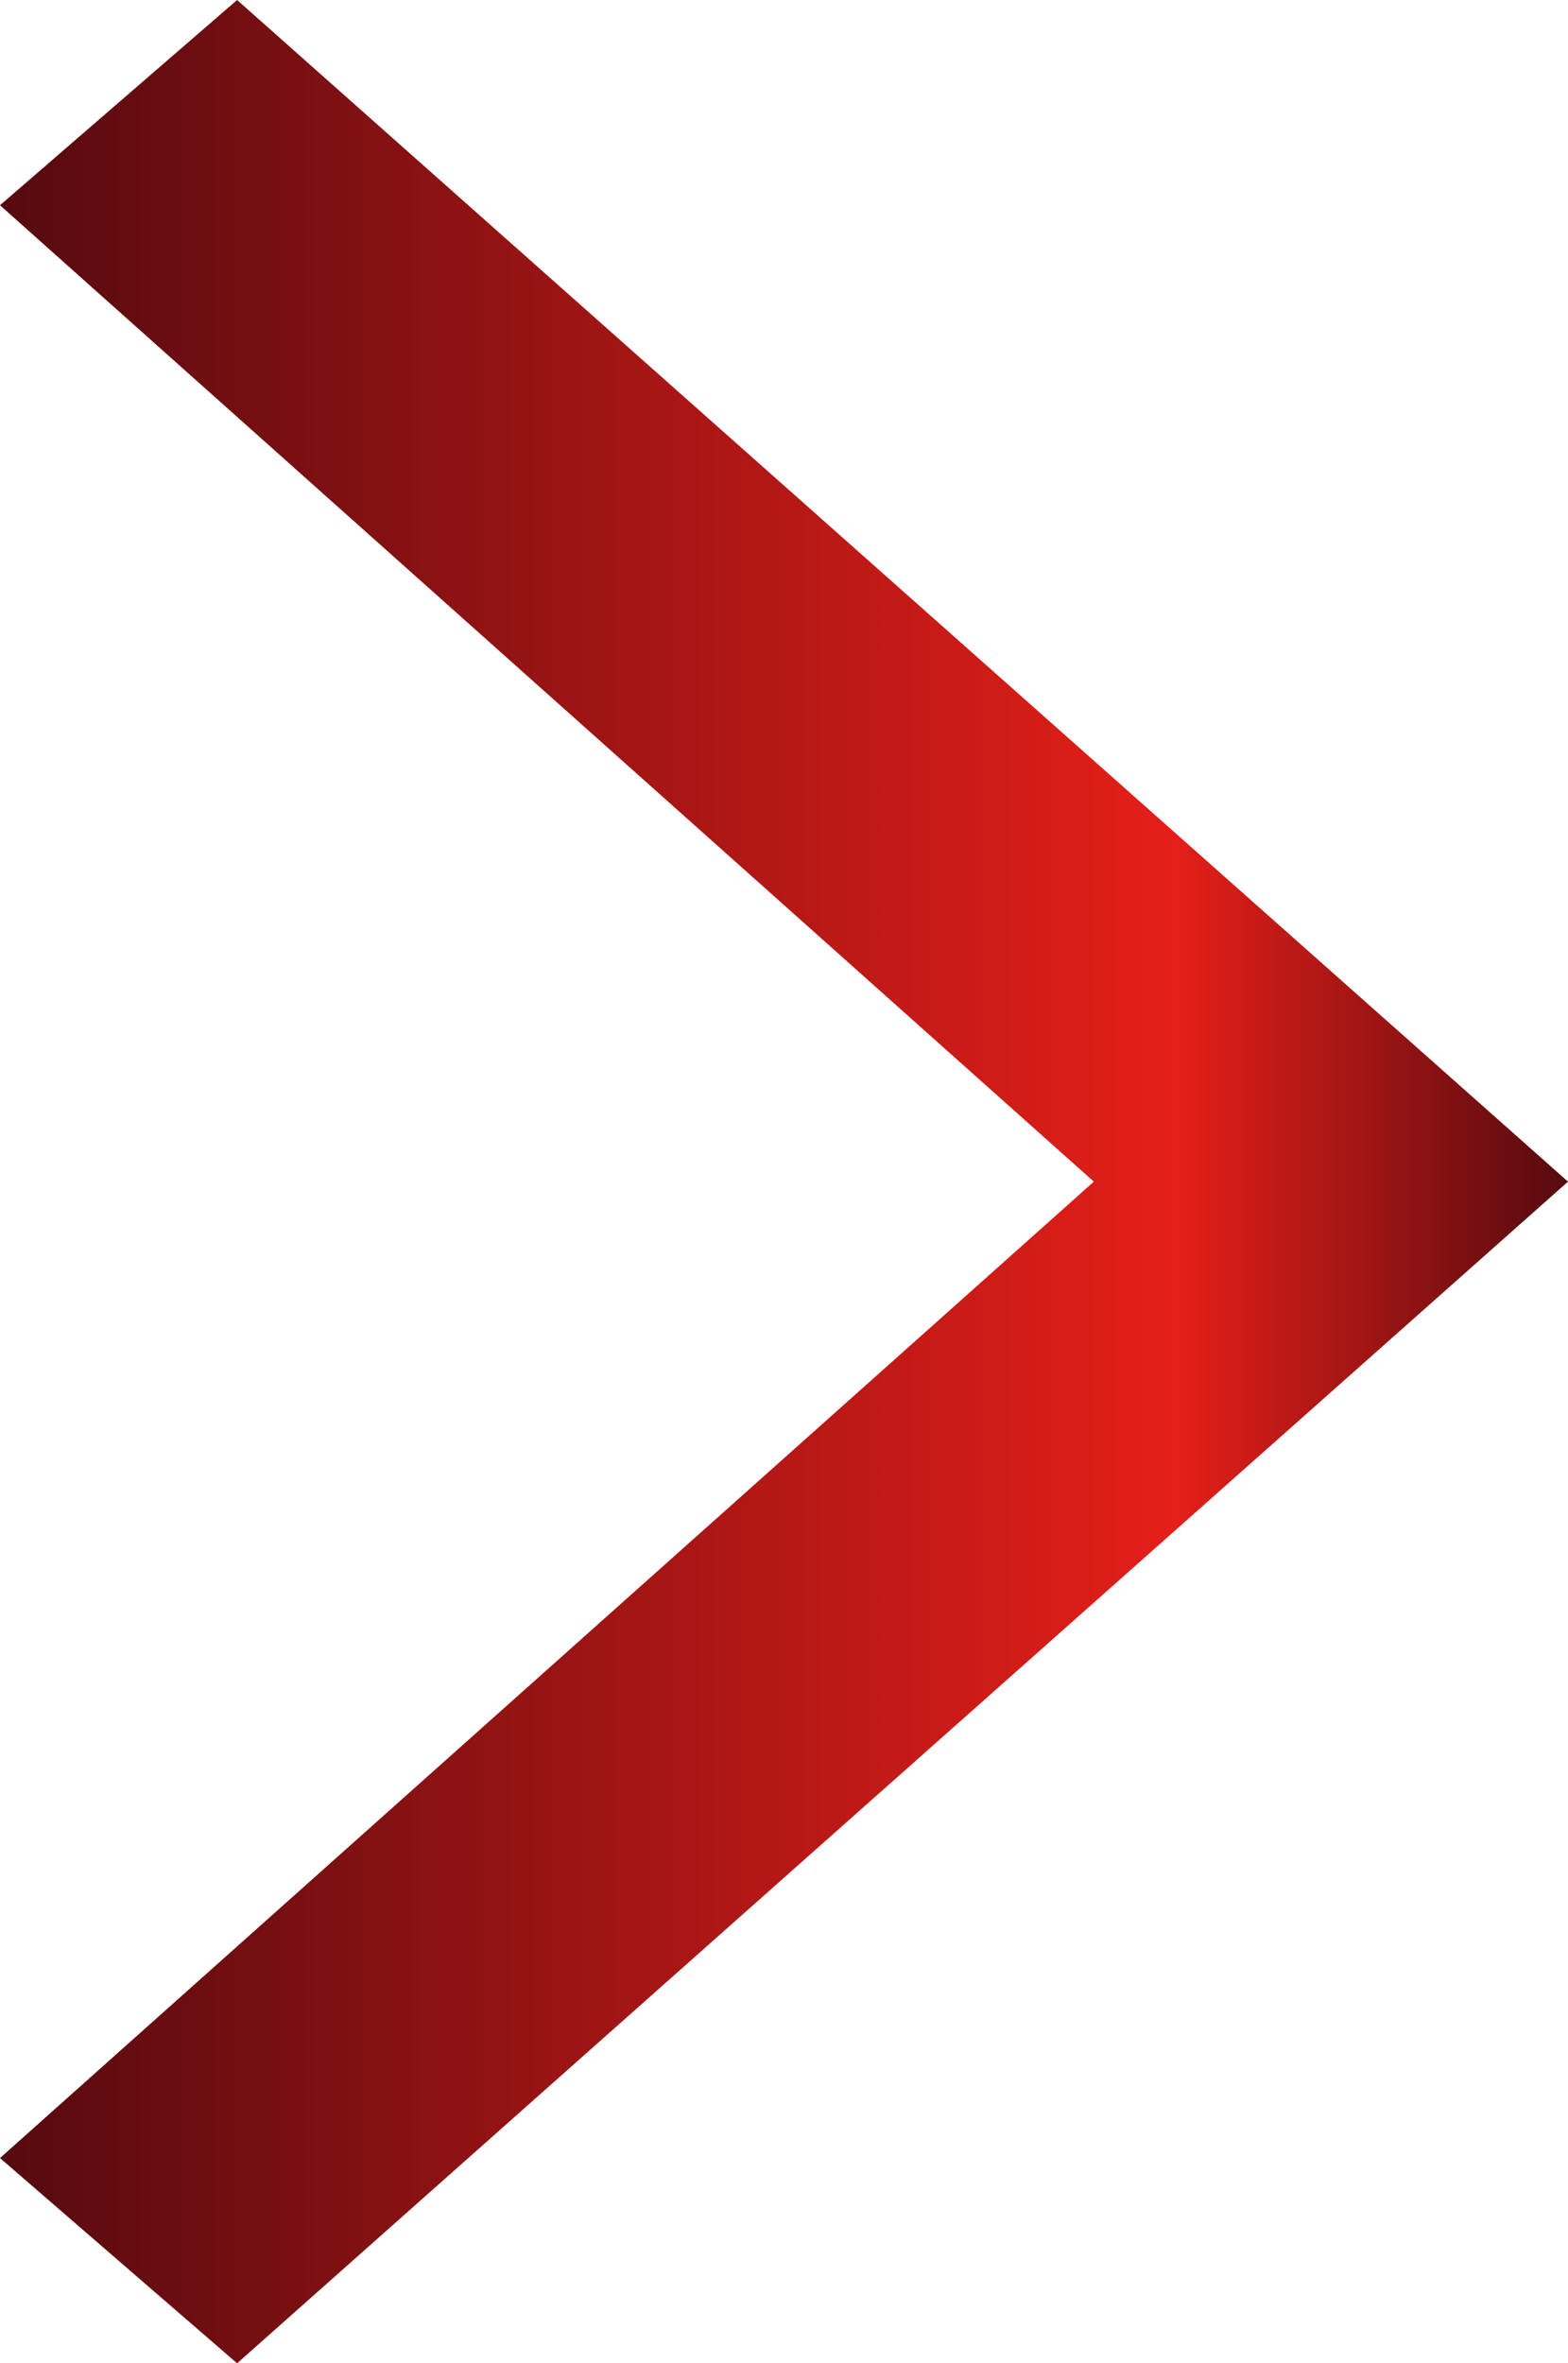
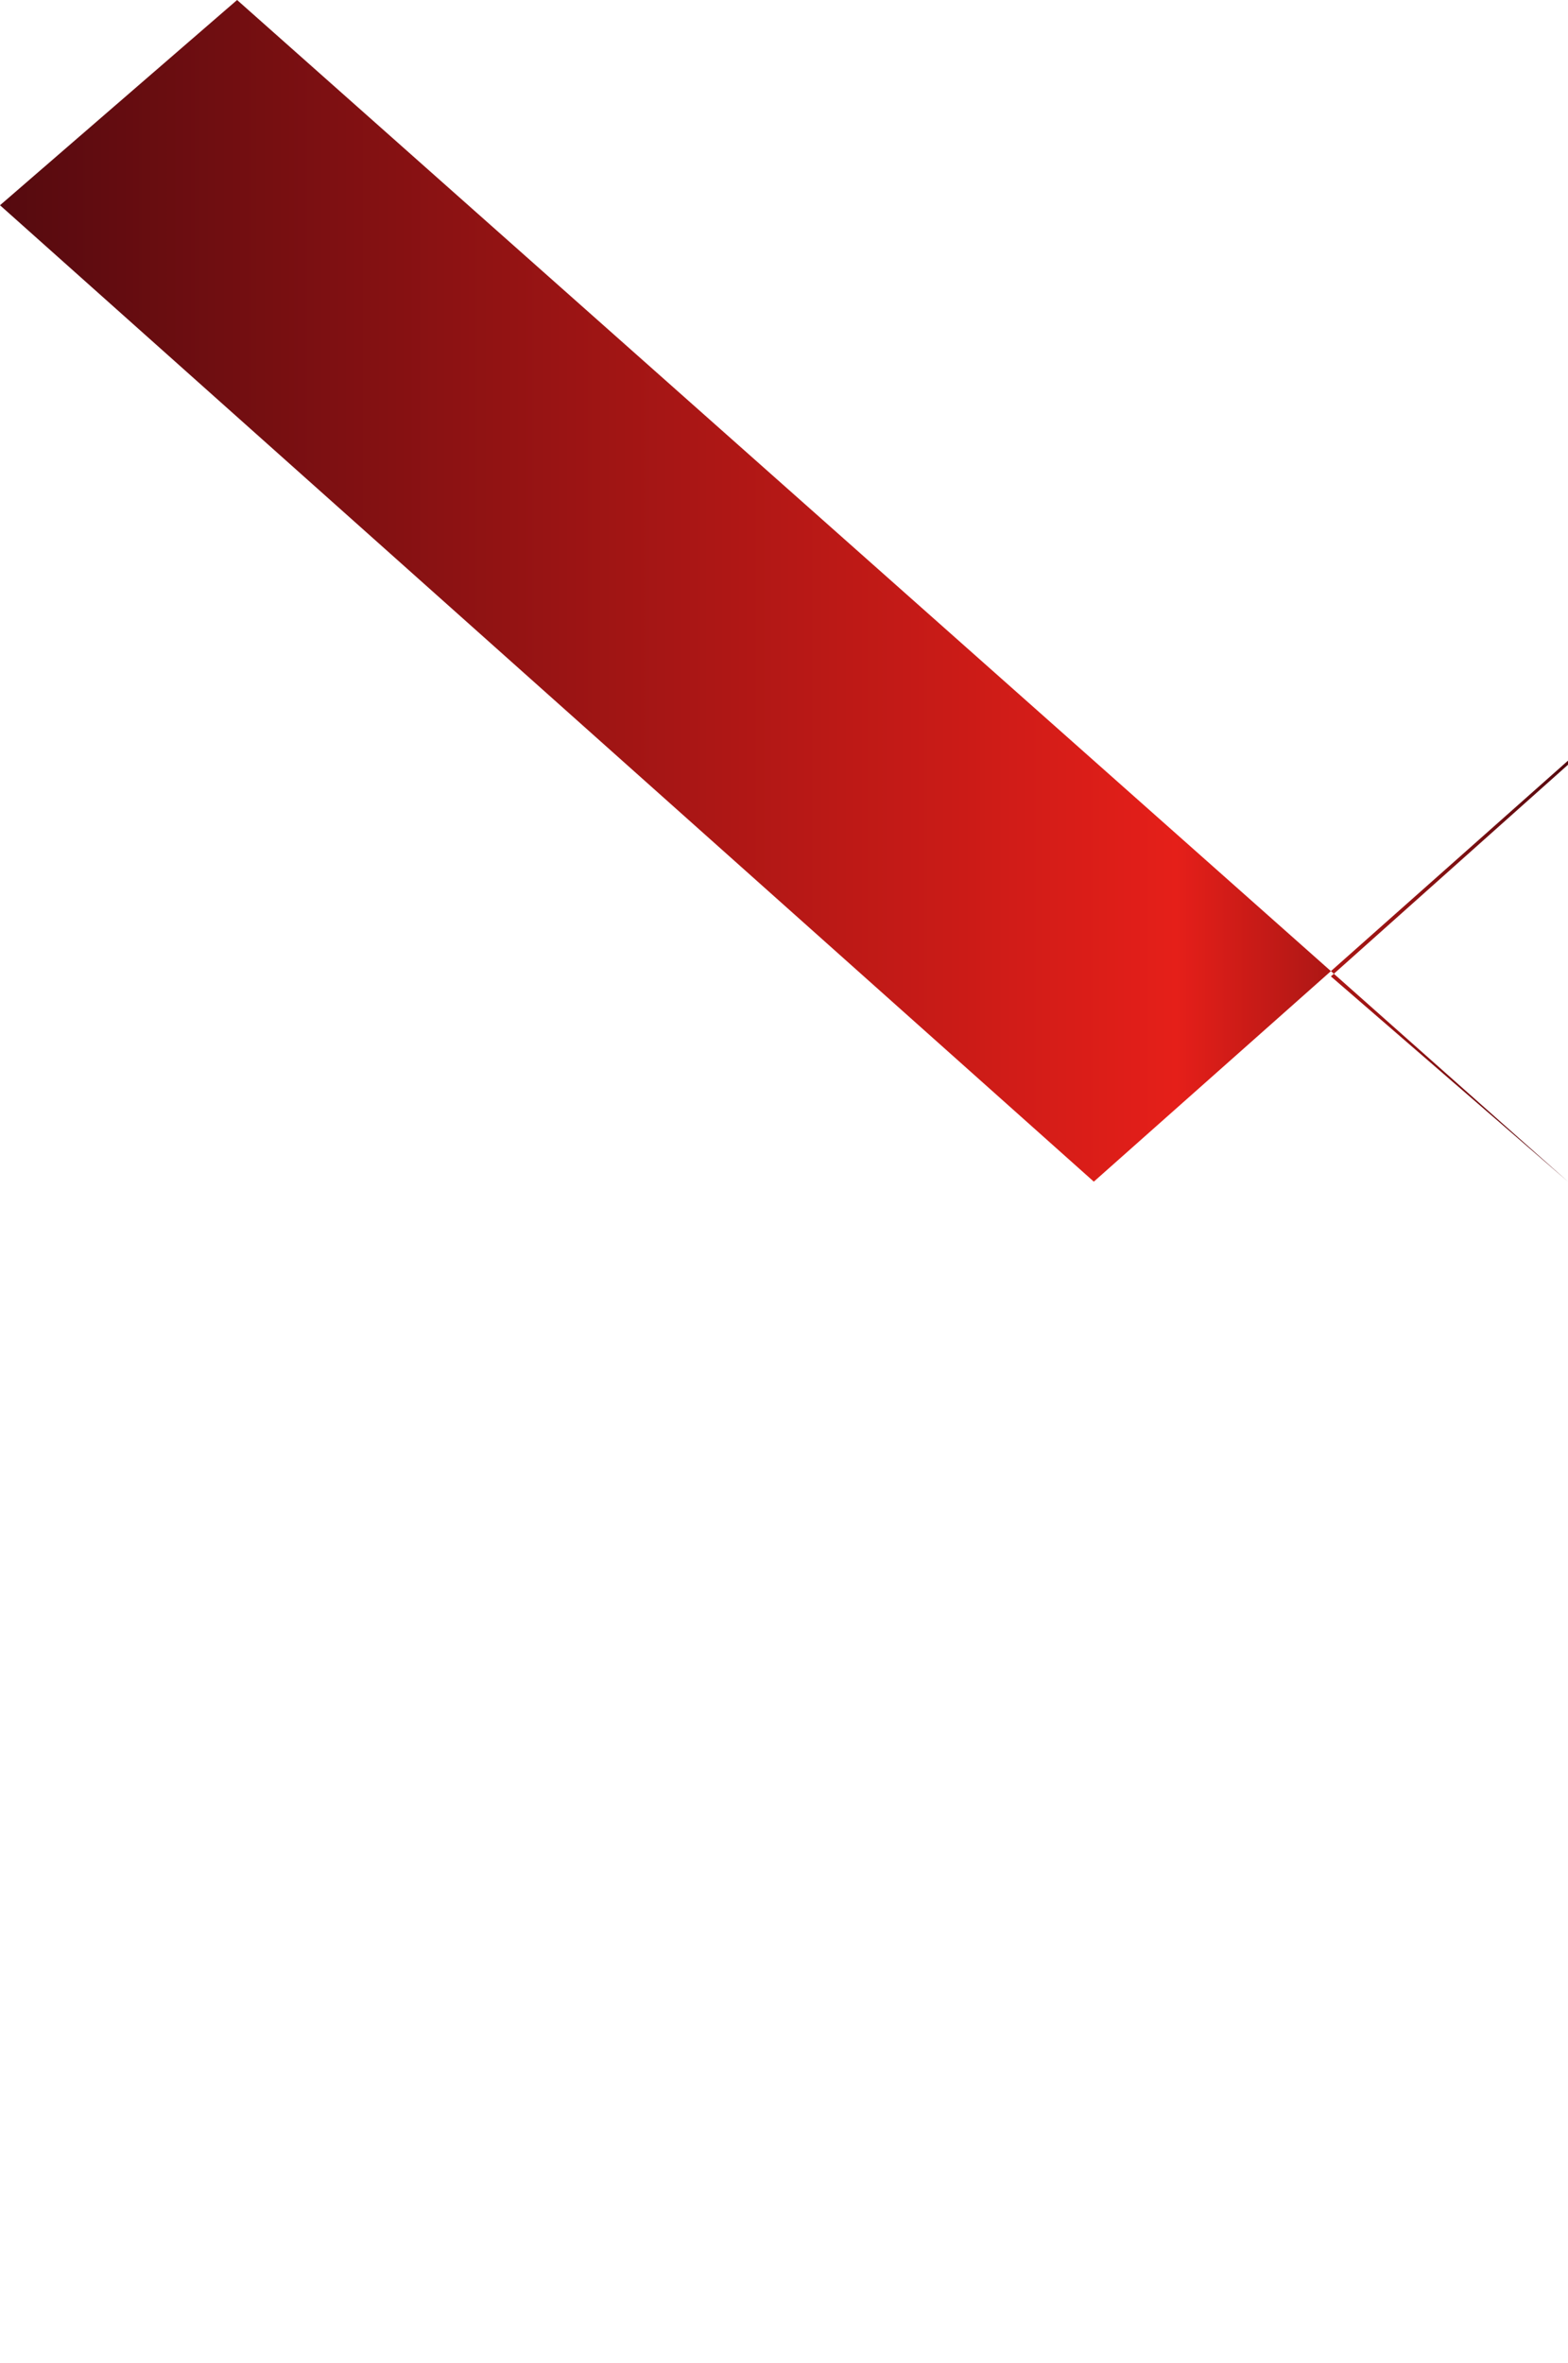
<svg xmlns="http://www.w3.org/2000/svg" id="_レイヤー_2" viewBox="0 0 7.87 11.86">
  <defs>
    <style>.cls-1{fill:url(#_新規グラデーションスウォッチ_3);stroke-width:0px;}</style>
    <linearGradient id="_新規グラデーションスウォッチ_3" x1="0" y1="5.93" x2="7.87" y2="5.93" gradientUnits="userSpaceOnUse">
      <stop offset="0" stop-color="#550a0f" />
      <stop offset=".75" stop-color="#e51f19" />
      <stop offset="1" stop-color="#550a0f" />
    </linearGradient>
  </defs>
  <g id="_レイヤー_1-2">
-     <path class="cls-1" d="m5.49,5.93L0,1.03,1.19,0l6.68,5.93L1.19,11.86l-1.19-1.03,5.49-4.9Z" />
+     <path class="cls-1" d="m5.49,5.93L0,1.03,1.19,0l6.68,5.93l-1.19-1.03,5.49-4.9Z" />
  </g>
</svg>